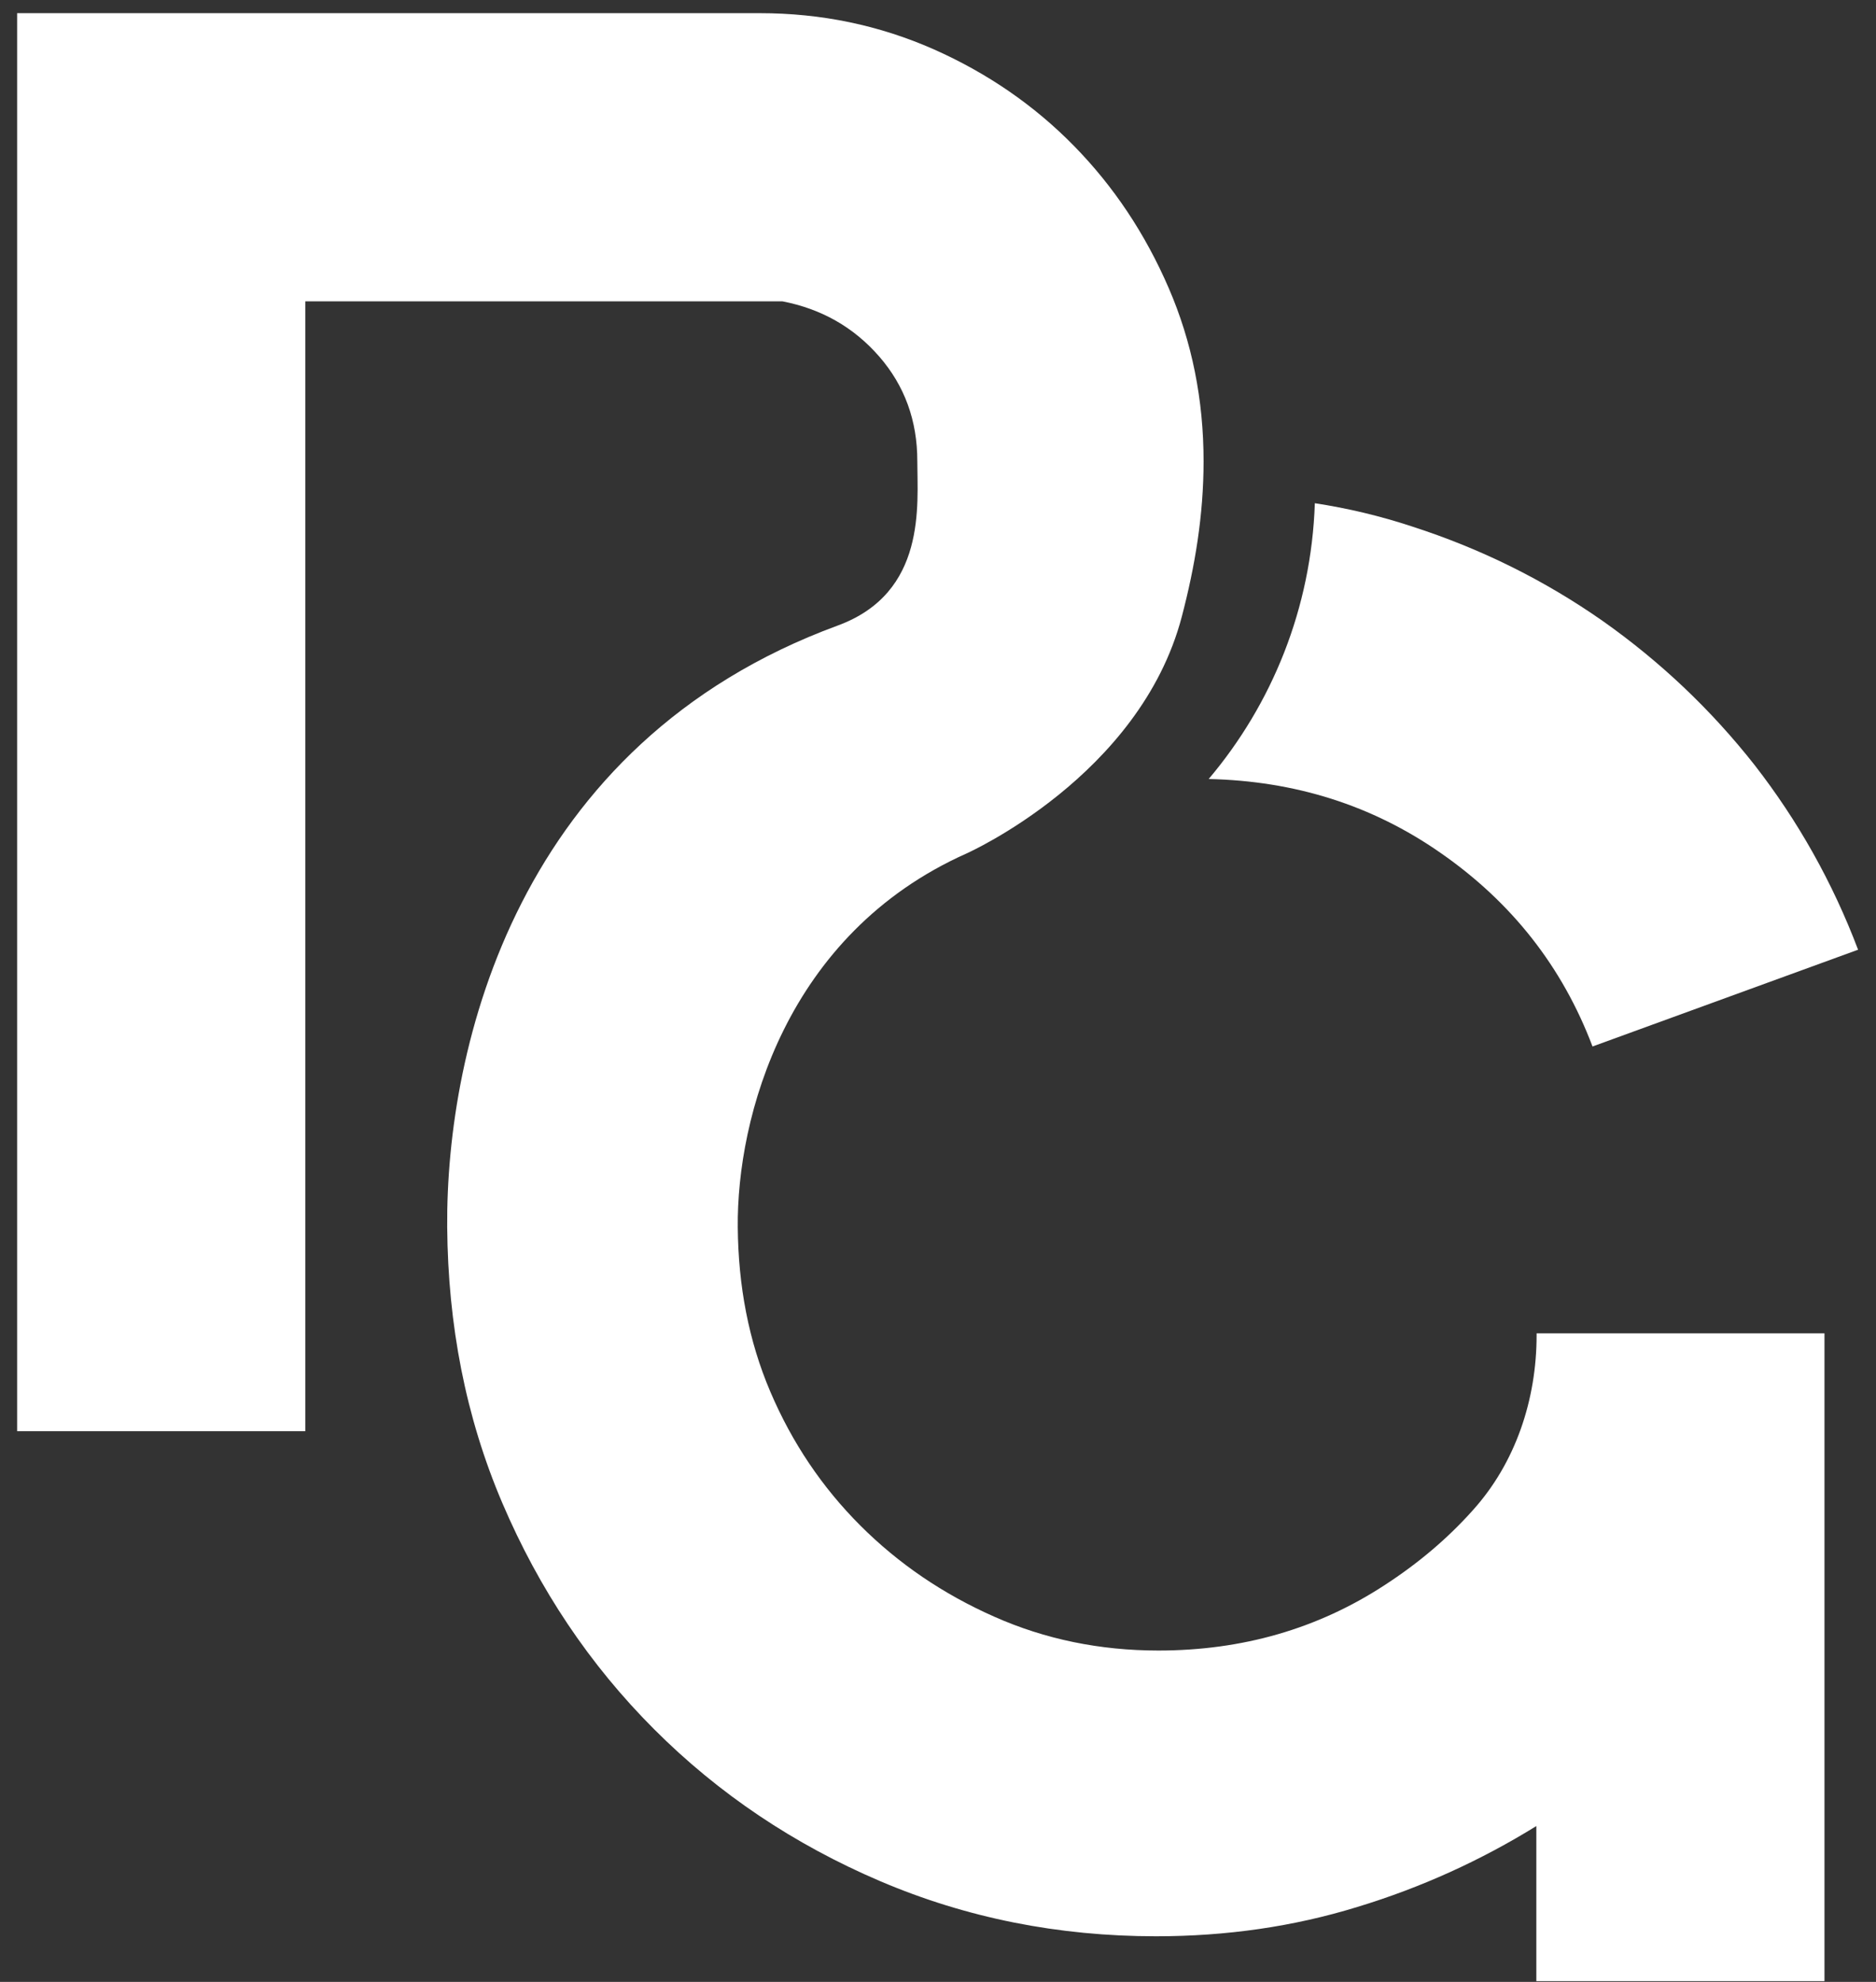
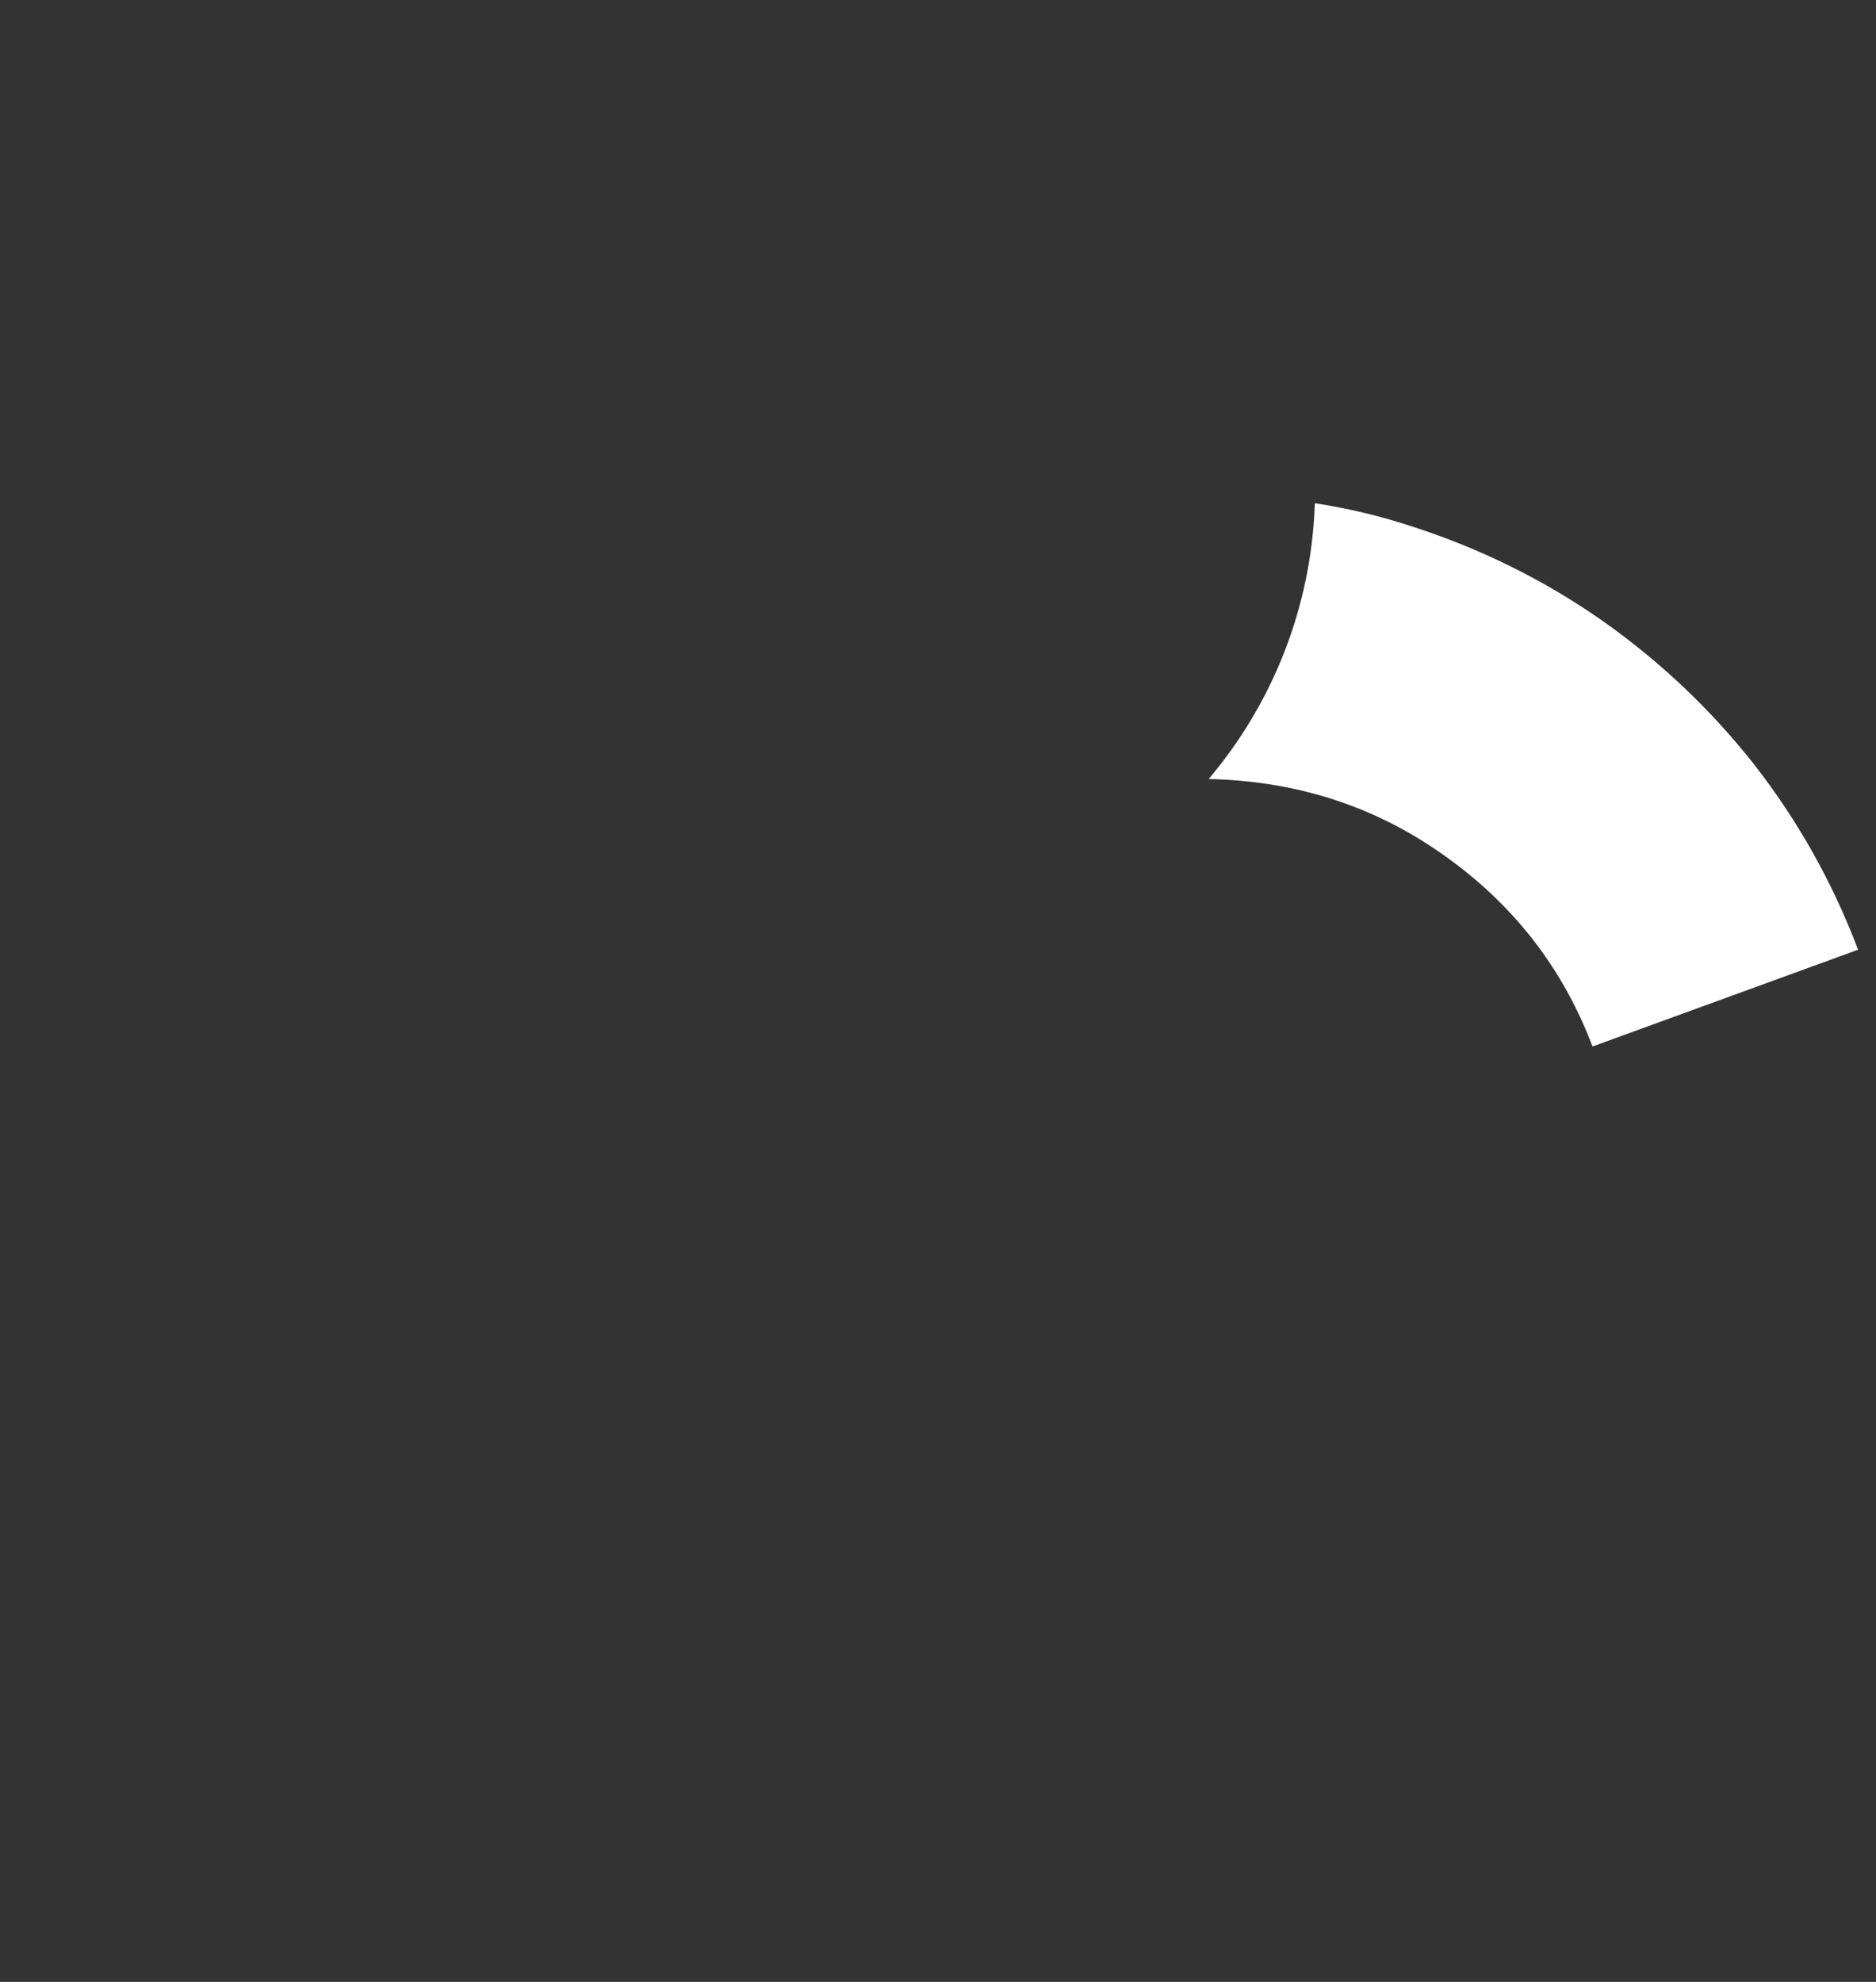
<svg xmlns="http://www.w3.org/2000/svg" width="71" height="75" viewBox="0 0 71 75" fill="none">
  <rect x="0" y="0" width="71" height="75" fill="#333333" stroke="none" />
  <path d="M70.322 35.94L60.271 39.602C59.132 36.591 57.219 34.15 54.523 32.278C51.929 30.467 48.999 29.552 45.744 29.48C48.145 26.642 49.63 23.01 49.762 19.043C51.024 19.236 52.255 19.531 53.455 19.928C56.069 20.772 58.46 21.963 60.657 23.499C62.834 25.035 64.757 26.856 66.405 28.951C68.043 31.057 69.355 33.387 70.322 35.94Z" fill="white" />
-   <path d="M16.925 46.438C16.955 50.131 17.617 53.61 19.01 56.876C20.404 60.141 22.317 63 24.758 65.441C27.199 67.883 30.048 69.795 33.313 71.189C36.579 72.582 40.058 73.274 43.751 73.274C46.416 73.274 48.959 72.908 51.37 72.165C53.781 71.433 56.039 70.406 58.145 69.103V74.973H69.05V50.457H58.155V50.528C58.155 52.959 57.362 55.36 55.734 57.16C54.778 58.229 53.669 59.165 52.398 59.989C49.875 61.637 47.016 62.461 43.842 62.461C41.624 62.461 39.549 62.033 37.627 61.179C35.694 60.324 34.005 59.175 32.56 57.73C31.116 56.286 29.977 54.597 29.153 52.664C28.329 50.731 27.942 48.656 27.922 46.449C27.881 42.298 29.733 35.35 36.579 32.298C36.599 32.288 43.14 29.379 44.727 23.336C45.226 21.434 45.551 19.501 45.551 17.456C45.551 15.127 45.114 12.939 44.229 10.895C43.344 8.85 42.153 7.059 40.648 5.523C39.142 3.987 37.372 2.767 35.328 1.861C33.273 0.956 31.085 0.498 28.756 0.498H0.648V54.16H11.554V11.403H29.61C31.085 11.688 32.306 12.38 33.273 13.489C34.239 14.598 34.717 15.92 34.717 17.446C34.717 19.094 35.083 22.431 31.706 23.672C19.57 28.127 16.874 39.602 16.925 46.438Z" fill="white" />
</svg>